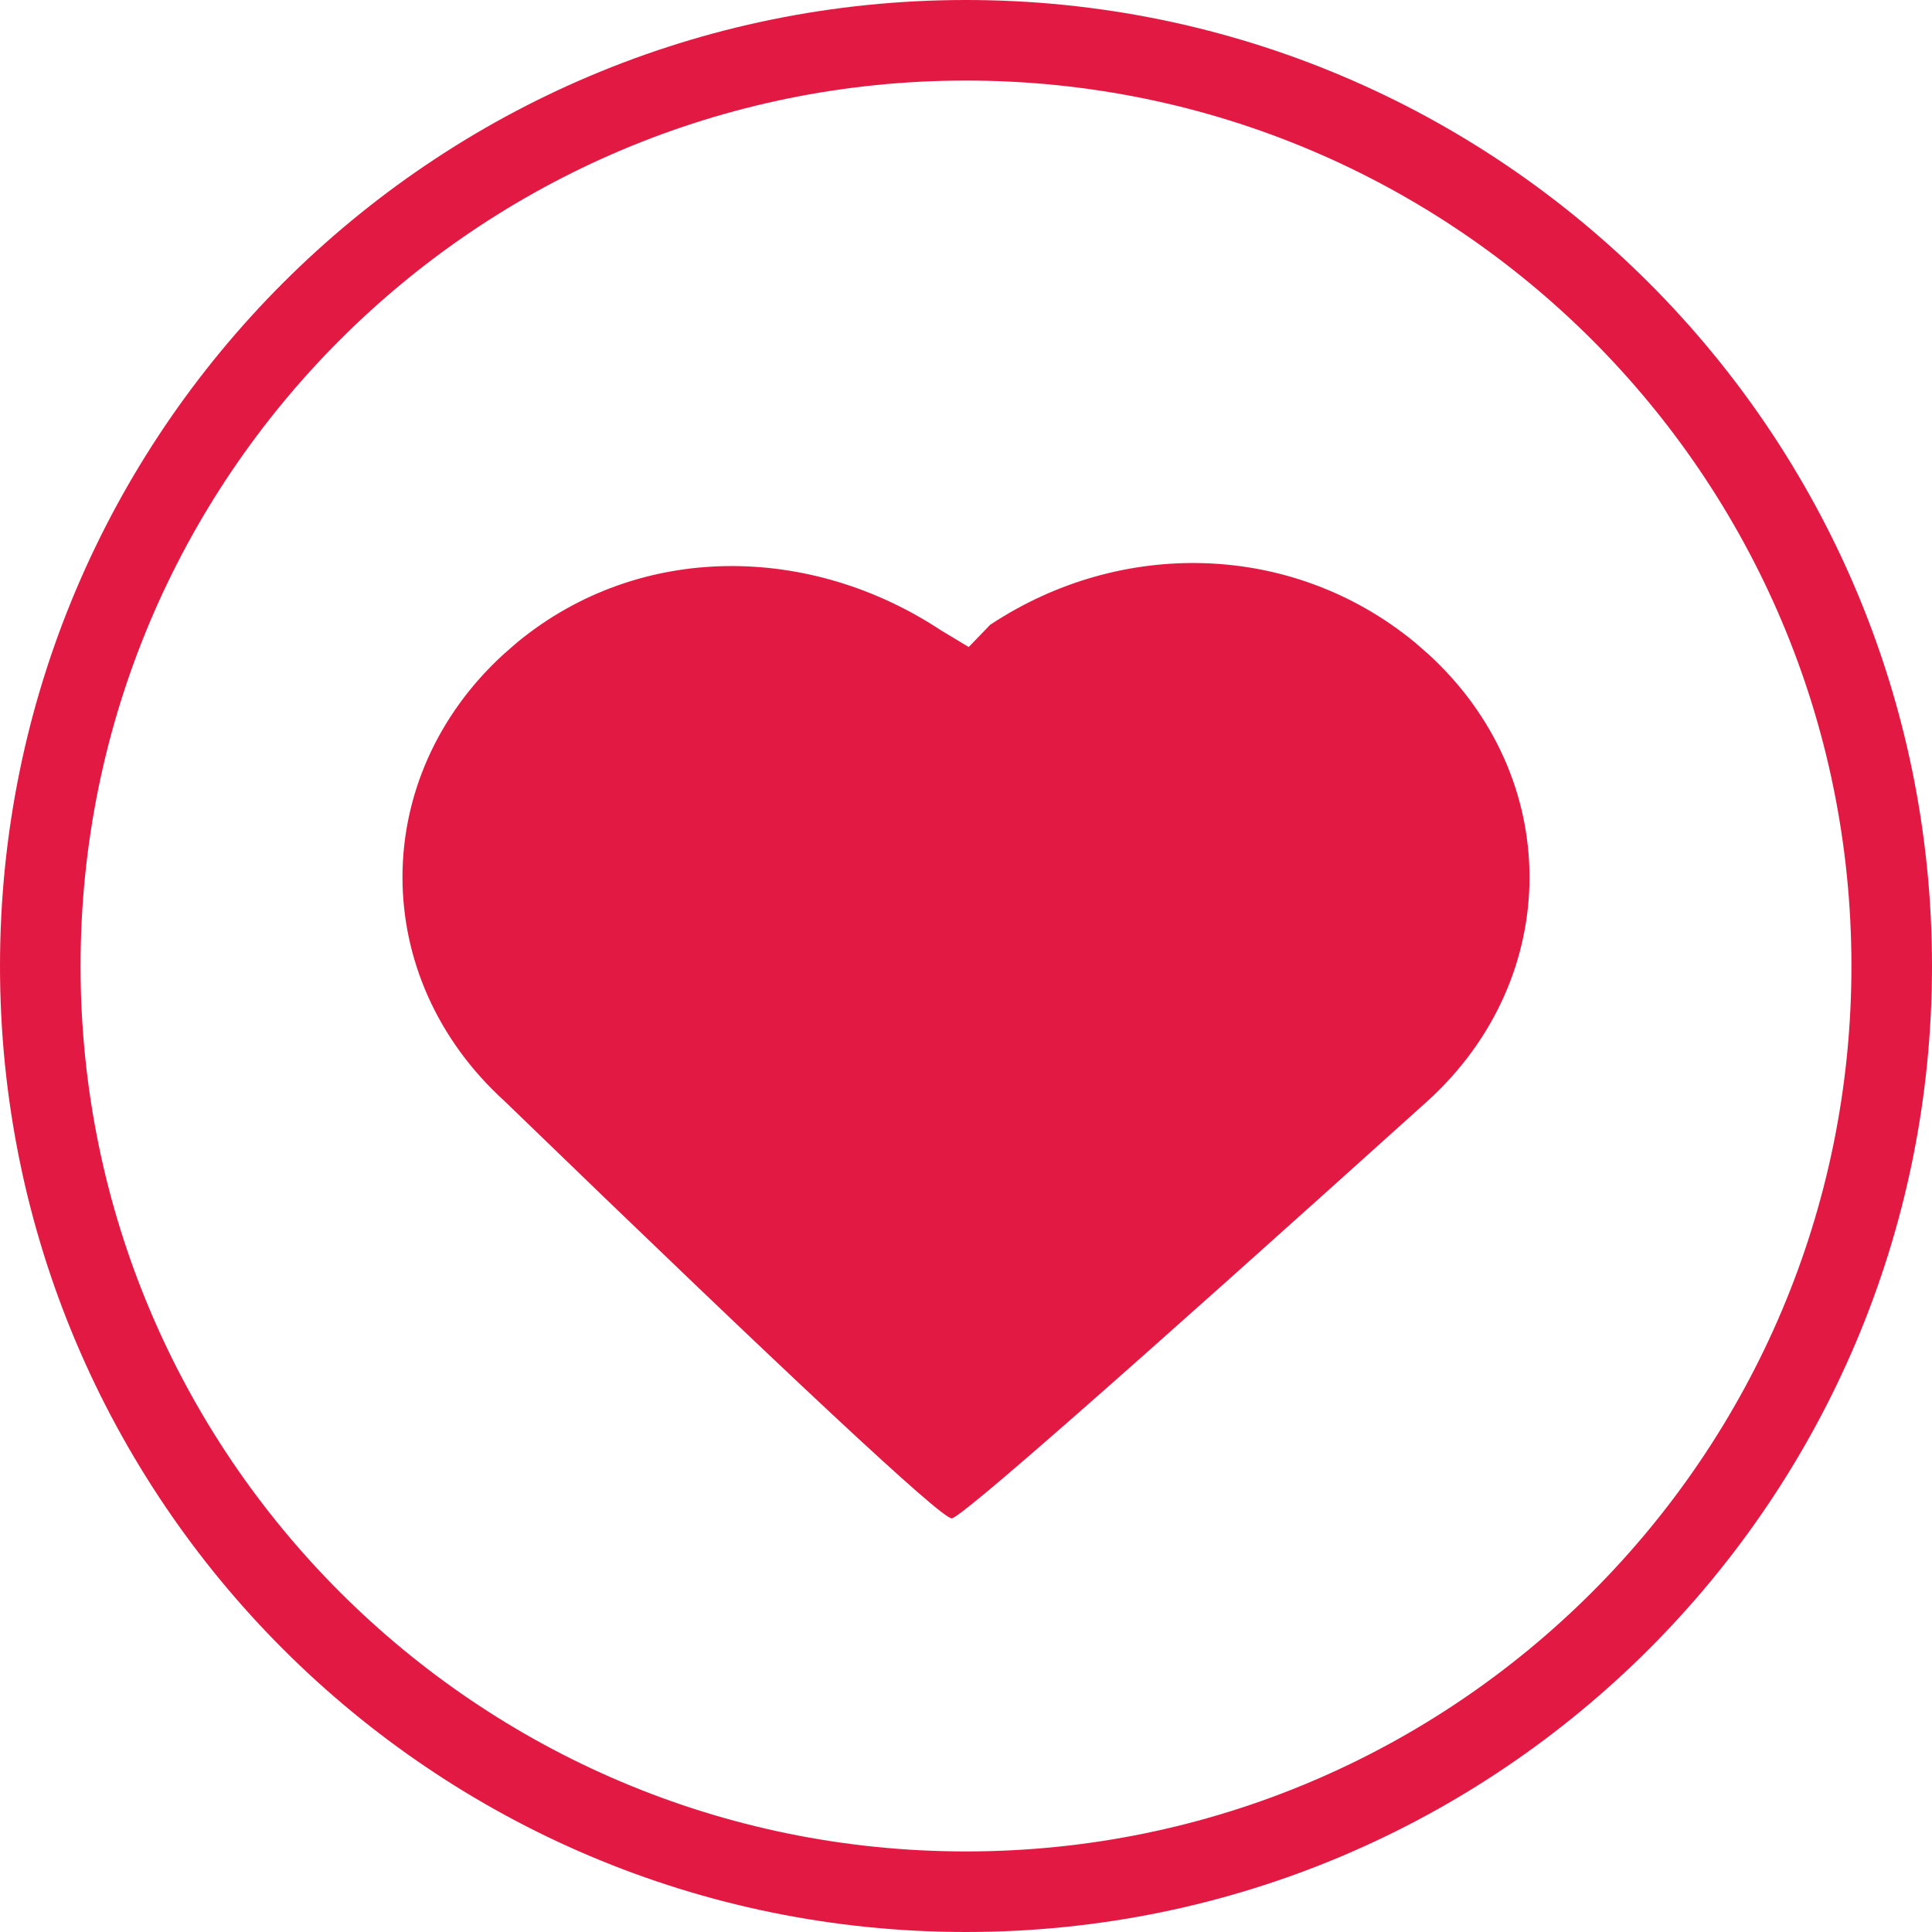
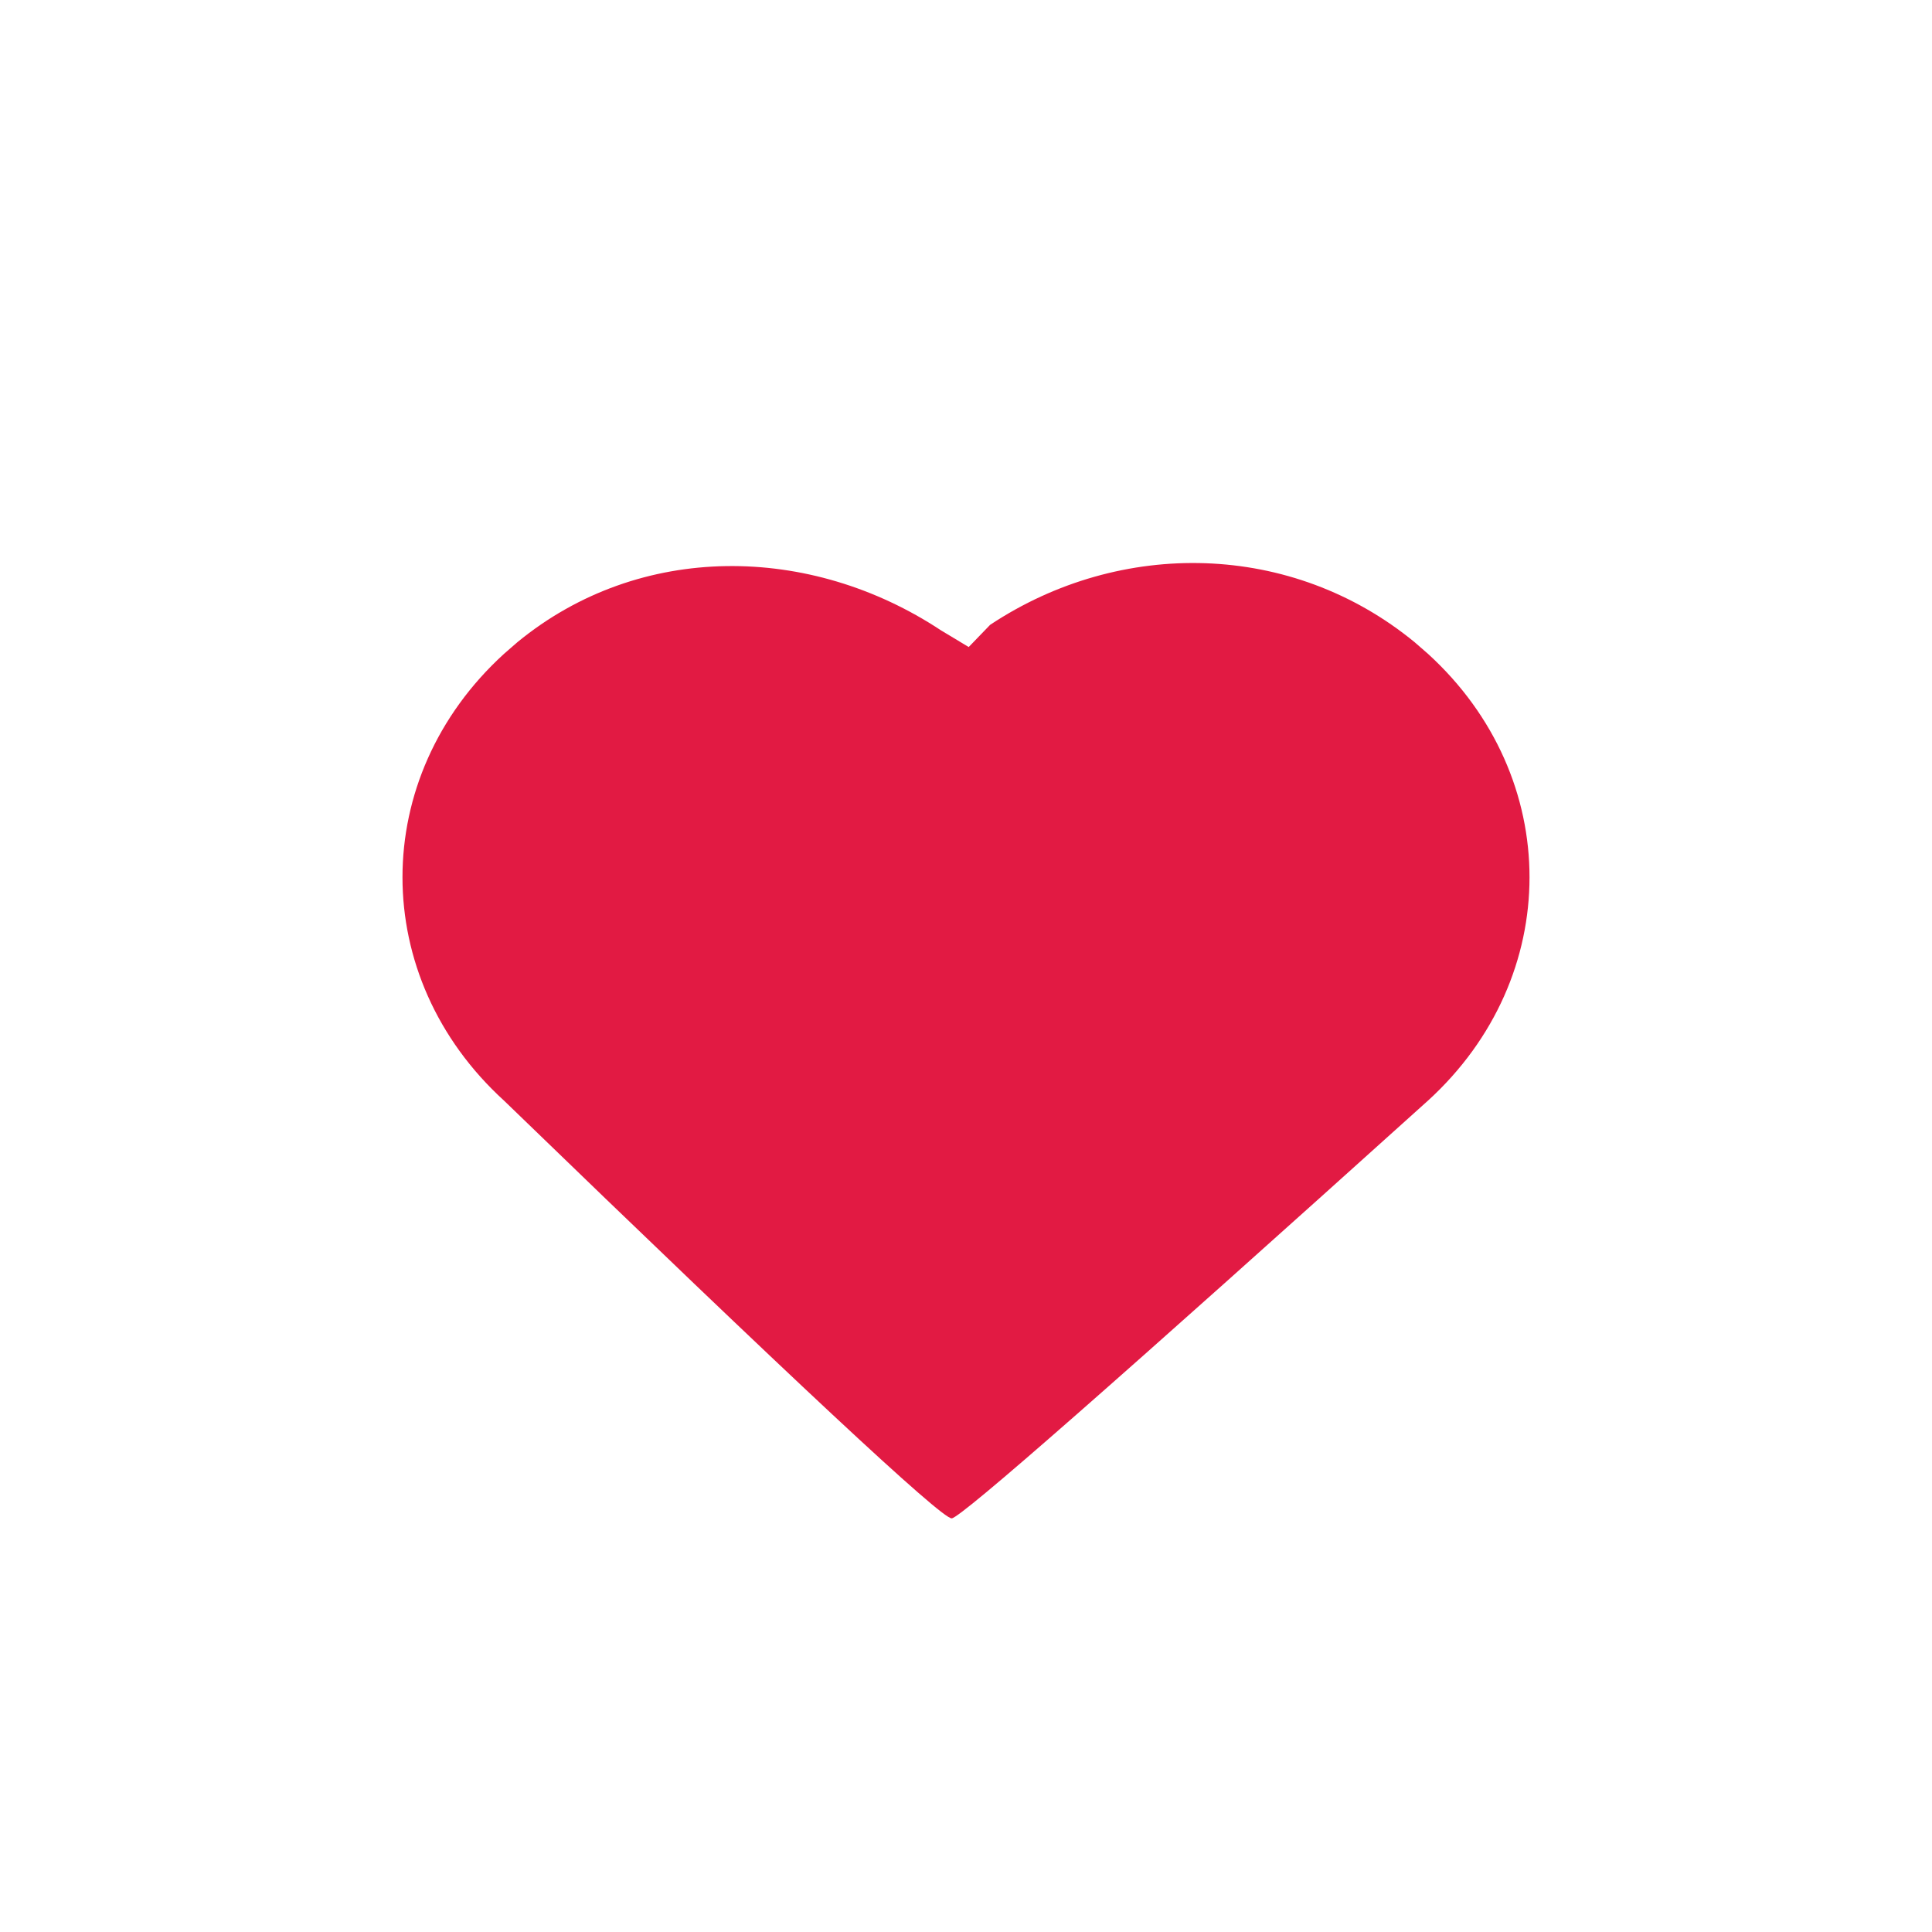
<svg xmlns="http://www.w3.org/2000/svg" width="10px" height="10px" viewBox="0 0 10 10" version="1.1">
  <title>编组 18</title>
  <g id="取号-取号成功" stroke="none" stroke-width="1" fill="none" fill-rule="evenodd">
    <g id="取号VIP（三代店）-方案三（确定）" transform="translate(-103, -623)" fill="#E21A43" fill-rule="nonzero">
      <g id="编组-11" transform="translate(0, 171)">
        <g id="编组-10备份" transform="translate(93, 115)">
          <g id="编组-7备份" transform="translate(0, 234)">
            <g id="编组-7" transform="translate(2, 93)">
              <g id="编组-18" transform="translate(8, 10)">
-                 <path d="M5,0 C7.761,0 10,2.239 10,5 C10,7.761 7.761,10 5,10 C2.239,10 0,7.761 0,5 C0,2.239 2.239,0 5,0 Z M5,0.417 C2.469,0.417 0.417,2.469 0.417,5 C0.417,7.531 2.469,9.583 5,9.583 C7.531,9.583 9.583,7.531 9.583,5 C9.583,2.469 7.531,0.417 5,0.417 Z" id="椭圆形" />
                <path d="M2.609,3.384 C1.908,4.023 1.908,5.058 2.609,5.697 C4.101,7.141 4.873,7.861 4.926,7.859 C4.973,7.857 5.794,7.136 7.391,5.697 C8.092,5.058 8.092,4.023 7.391,3.384 L7.322,3.324 C6.688,2.803 5.802,2.785 5.125,3.234 L5.014,3.349 L4.871,3.263 C4.194,2.815 3.312,2.803 2.678,3.324 L2.609,3.384 Z" id="路径" />
              </g>
            </g>
          </g>
        </g>
      </g>
    </g>
  </g>
</svg>